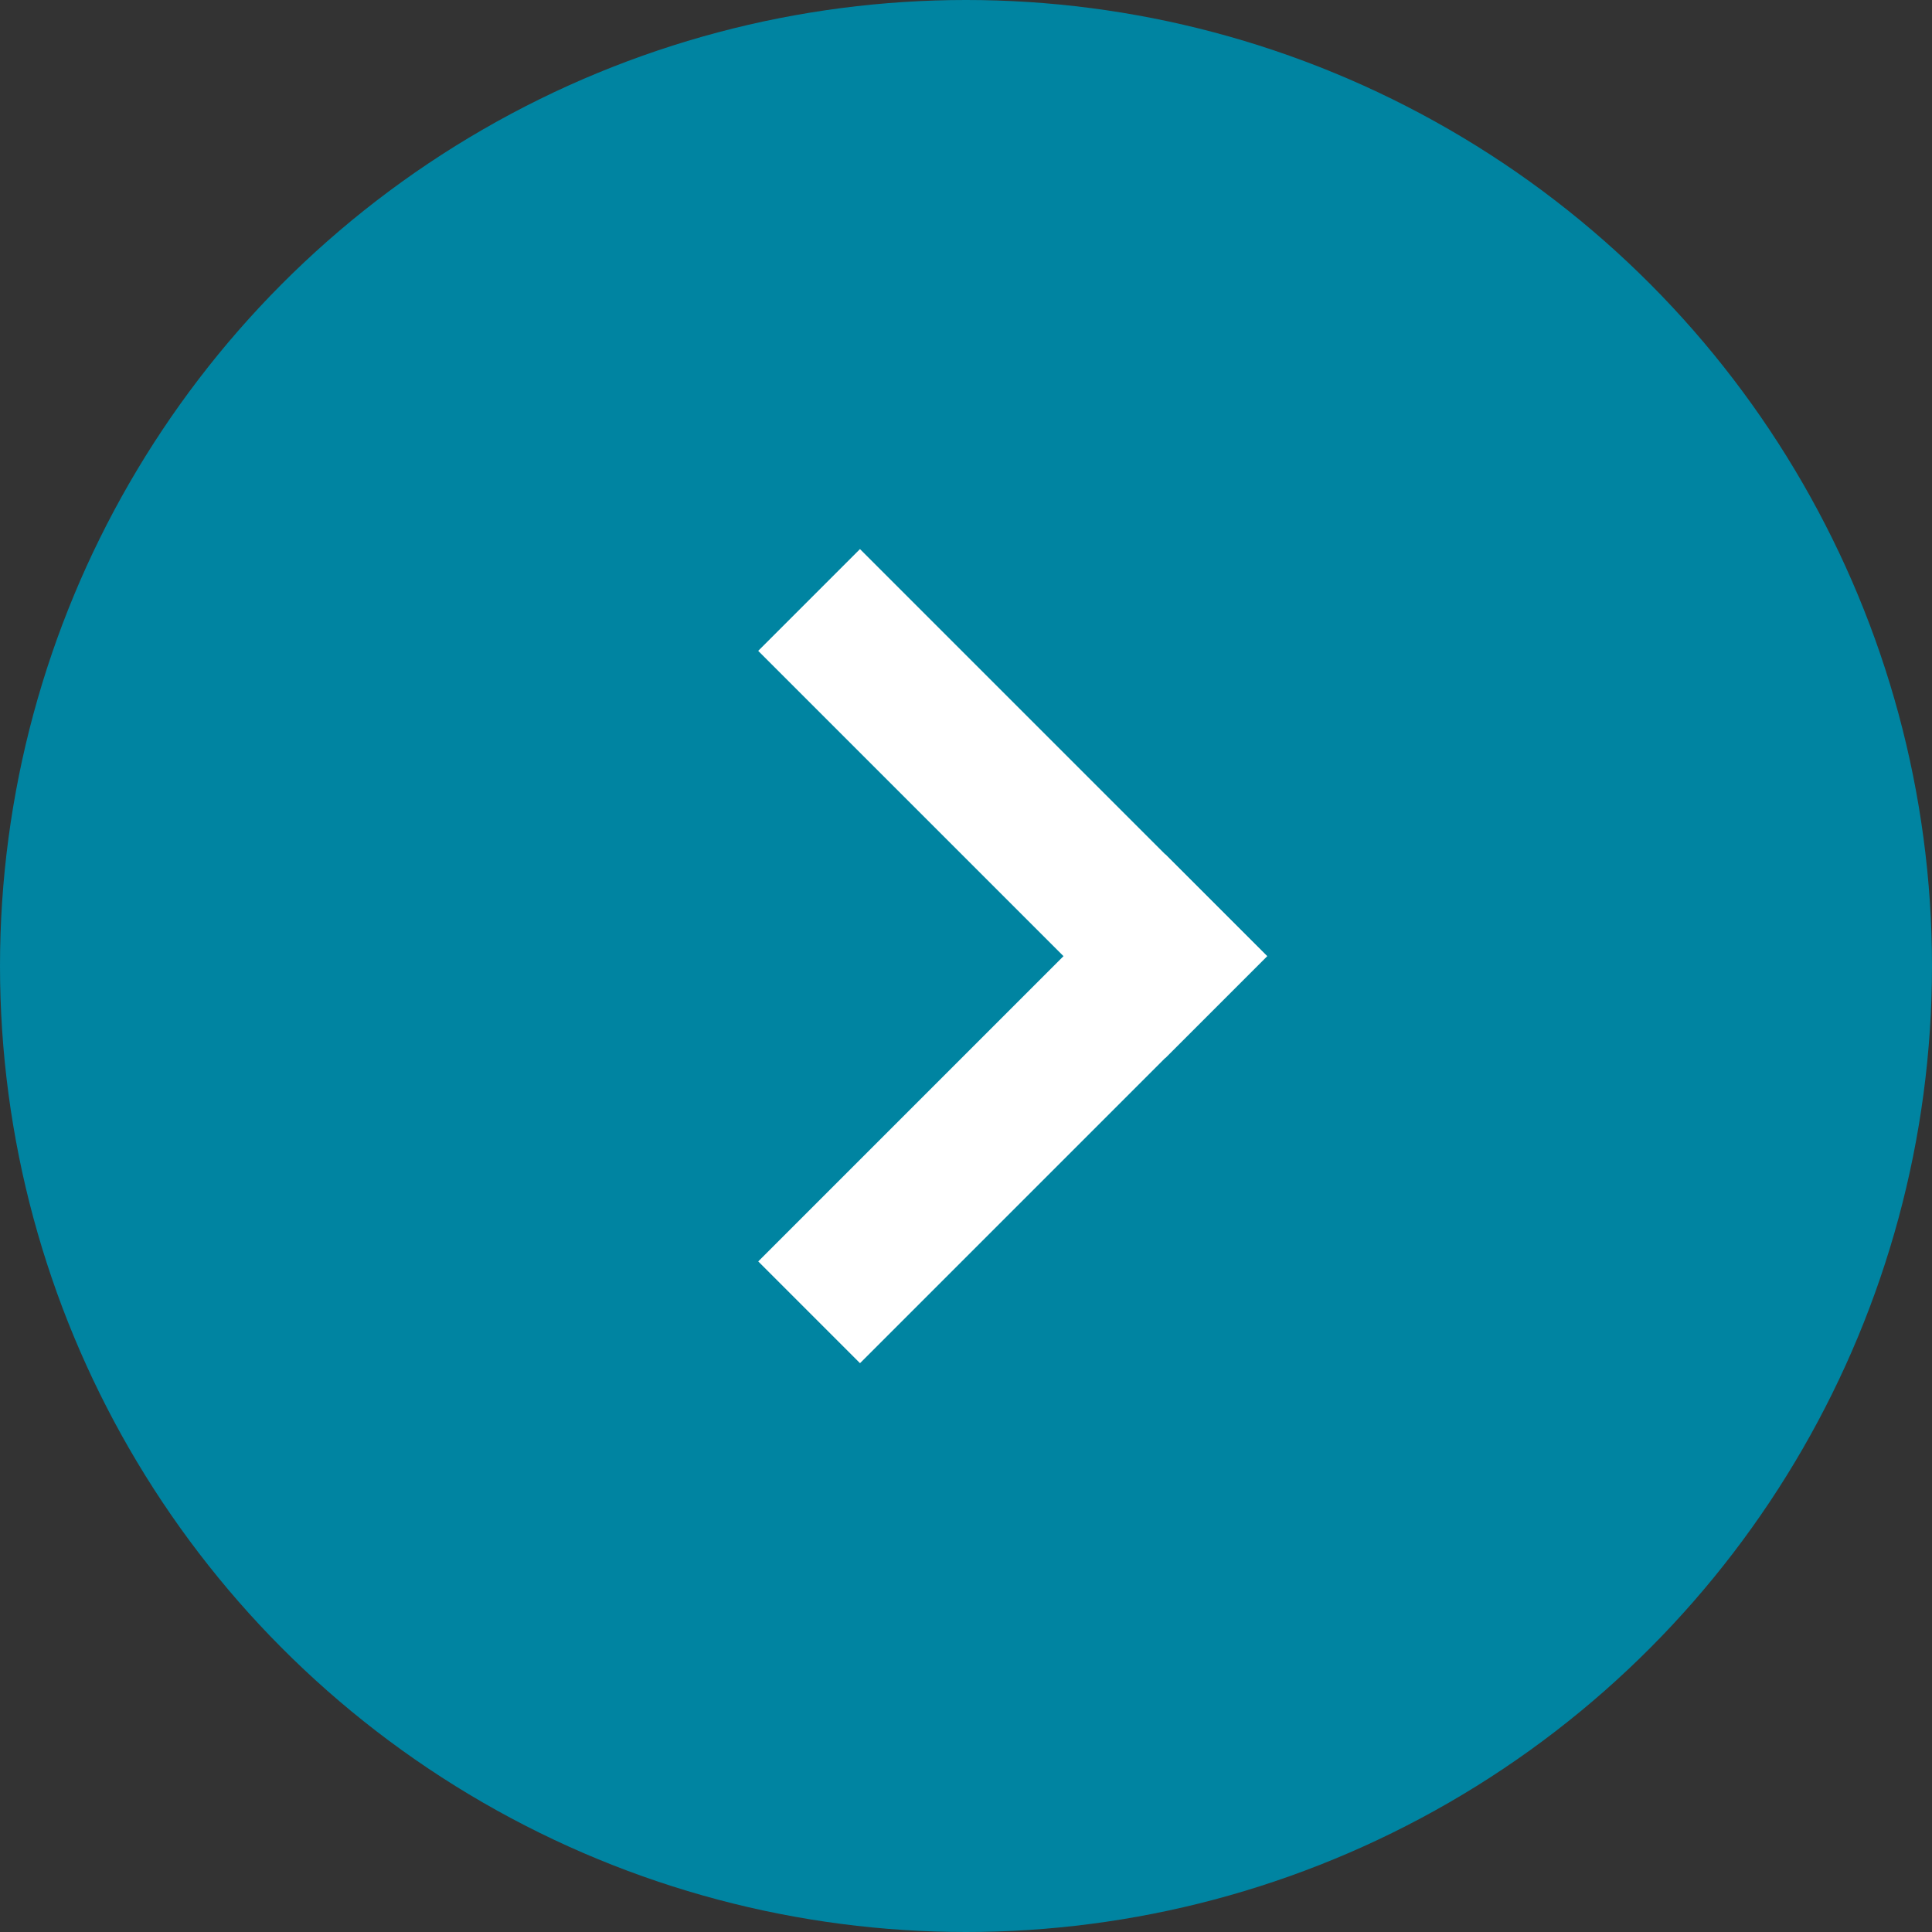
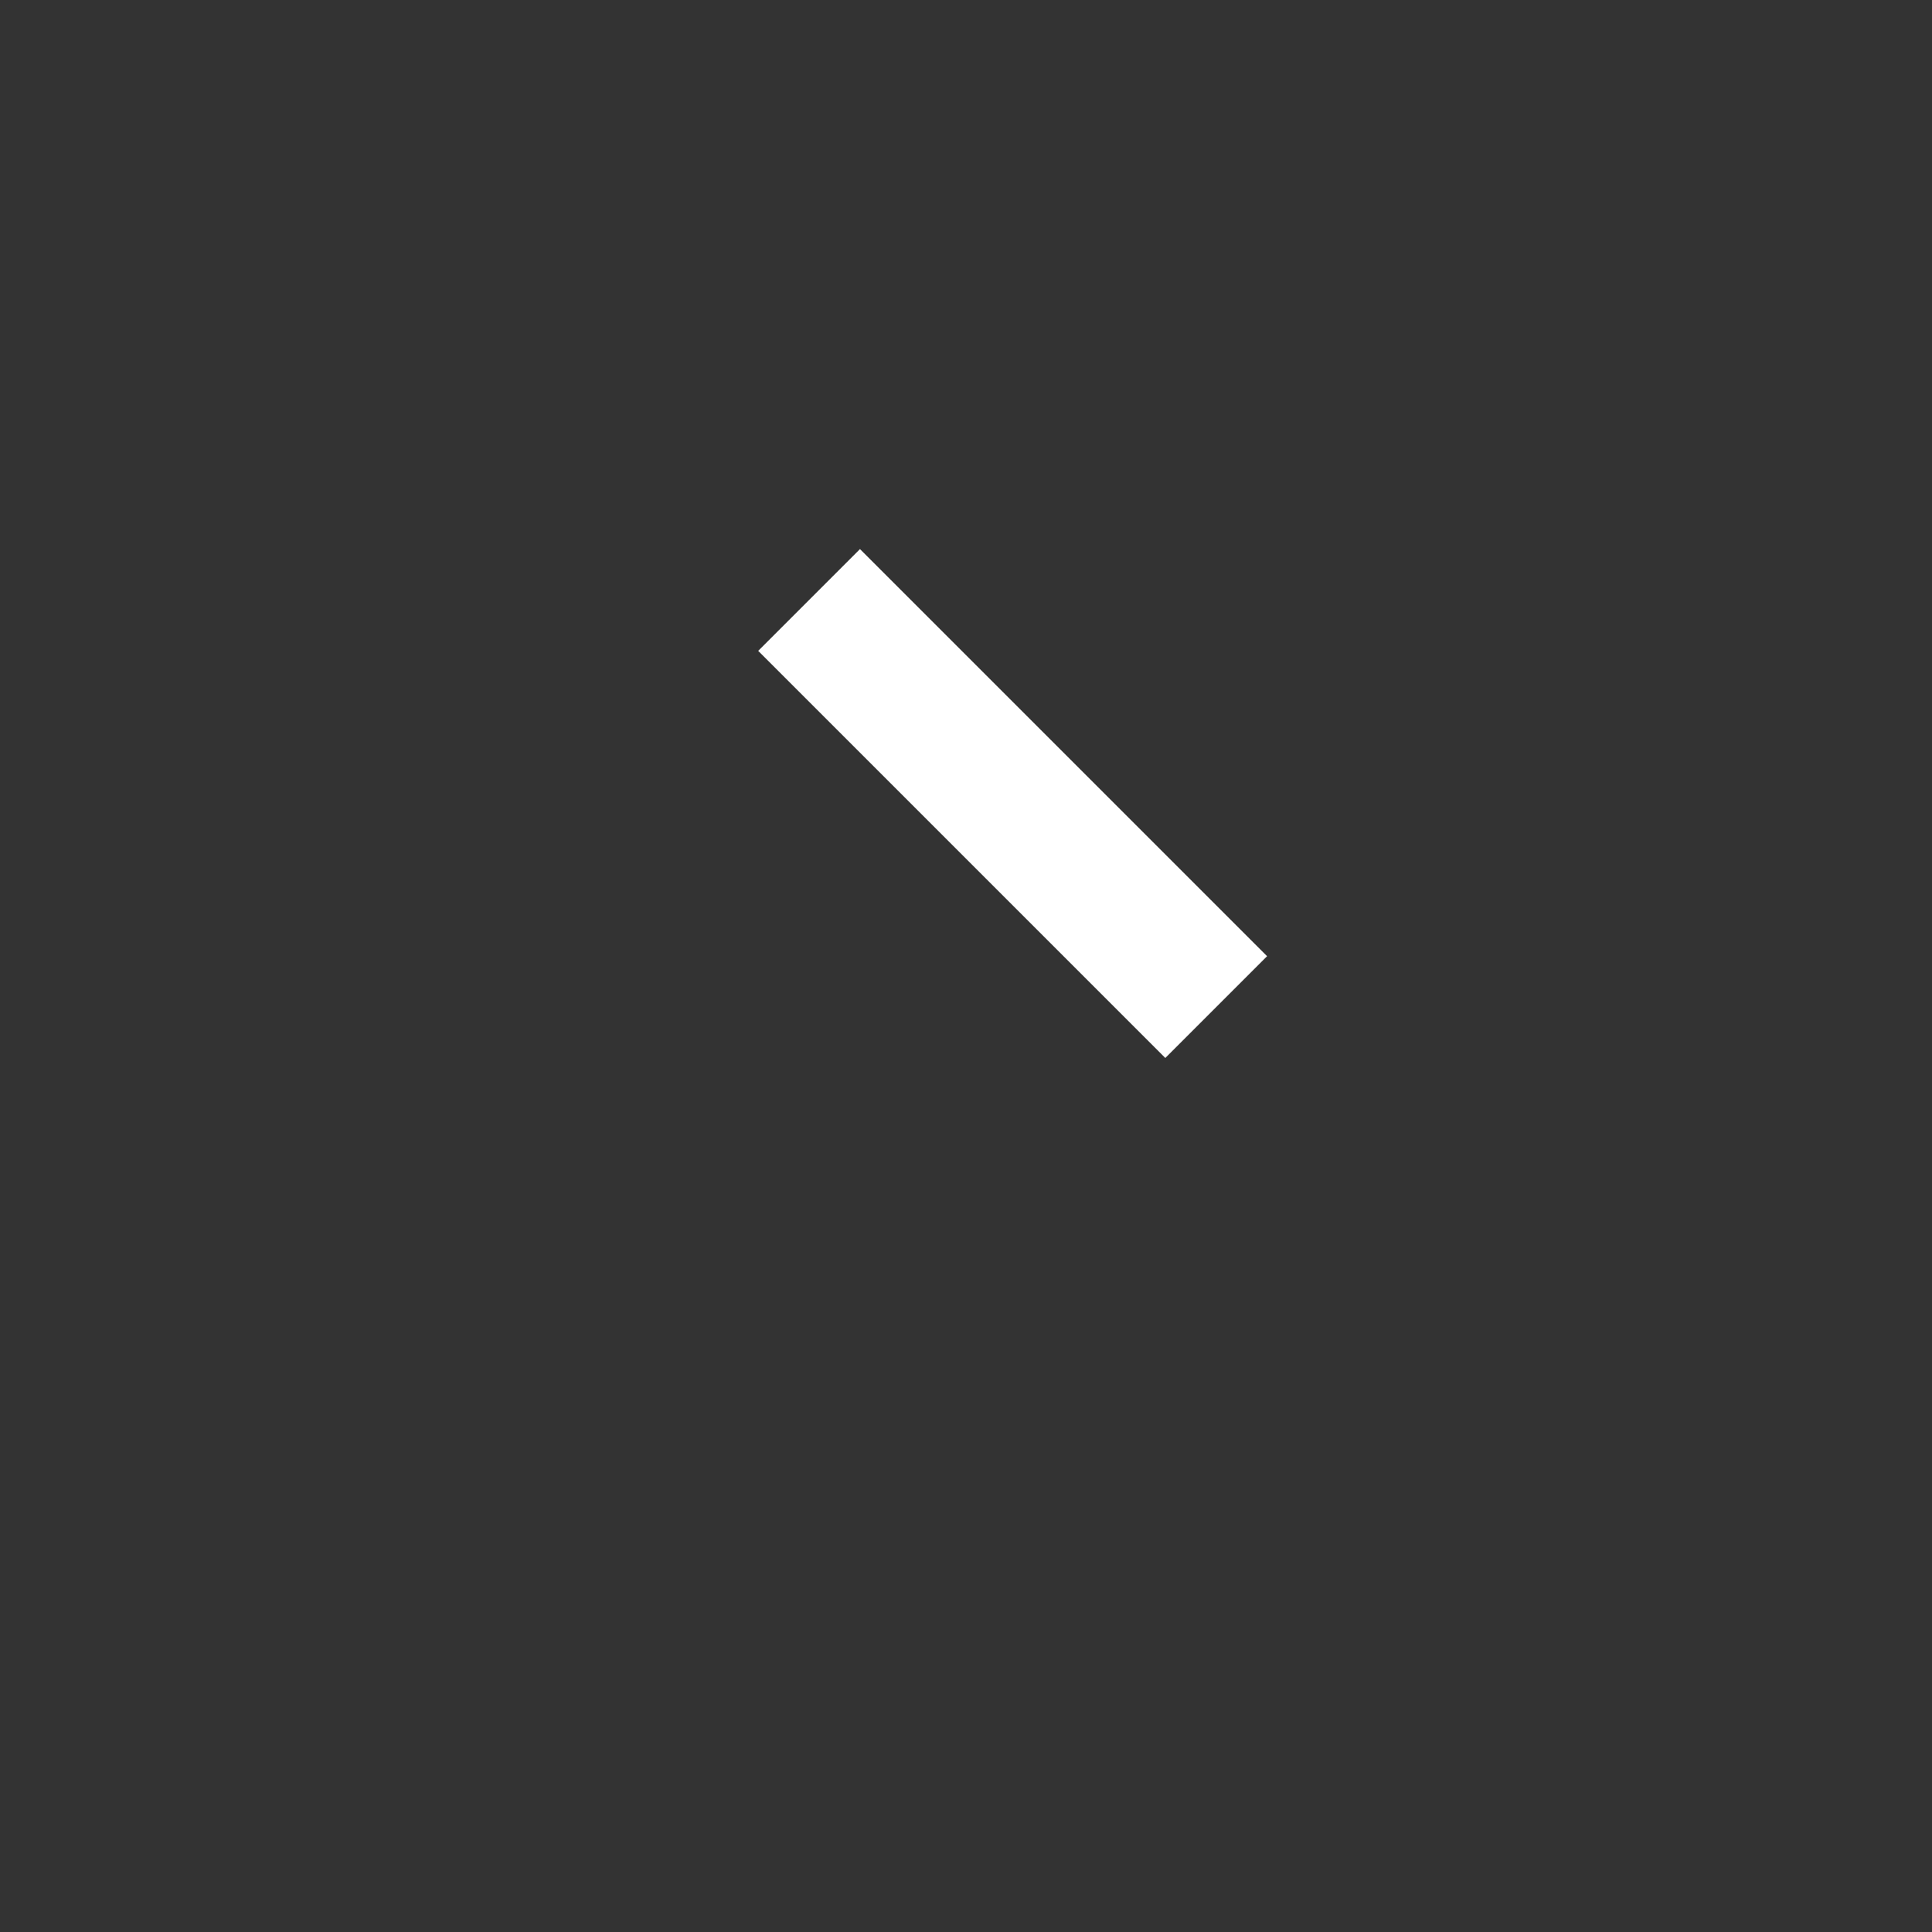
<svg xmlns="http://www.w3.org/2000/svg" id="コンポーネント_20_4" data-name="コンポーネント 20 – 4" width="36" height="36" viewBox="0 0 36 36">
  <rect x="0" y="0" width="36" height="36" fill="#333333" stroke="none" />
-   <circle id="楕円形_7" data-name="楕円形 7" cx="18" cy="18" r="18" fill="#0084a1" />
  <g id="グループ_337" data-name="グループ 337" transform="translate(14.128 10.232)">
    <g id="グループ_336" data-name="グループ 336" transform="translate(0 0)">
-       <rect id="長方形_147" data-name="長方形 147" width="2.682" height="10.728" transform="translate(1.897 15.169) rotate(-135)" fill="#fff" />
      <rect id="長方形_148" data-name="長方形 148" width="2.682" height="10.728" transform="translate(0 1.896) rotate(-45)" fill="#fff" />
    </g>
  </g>
</svg>